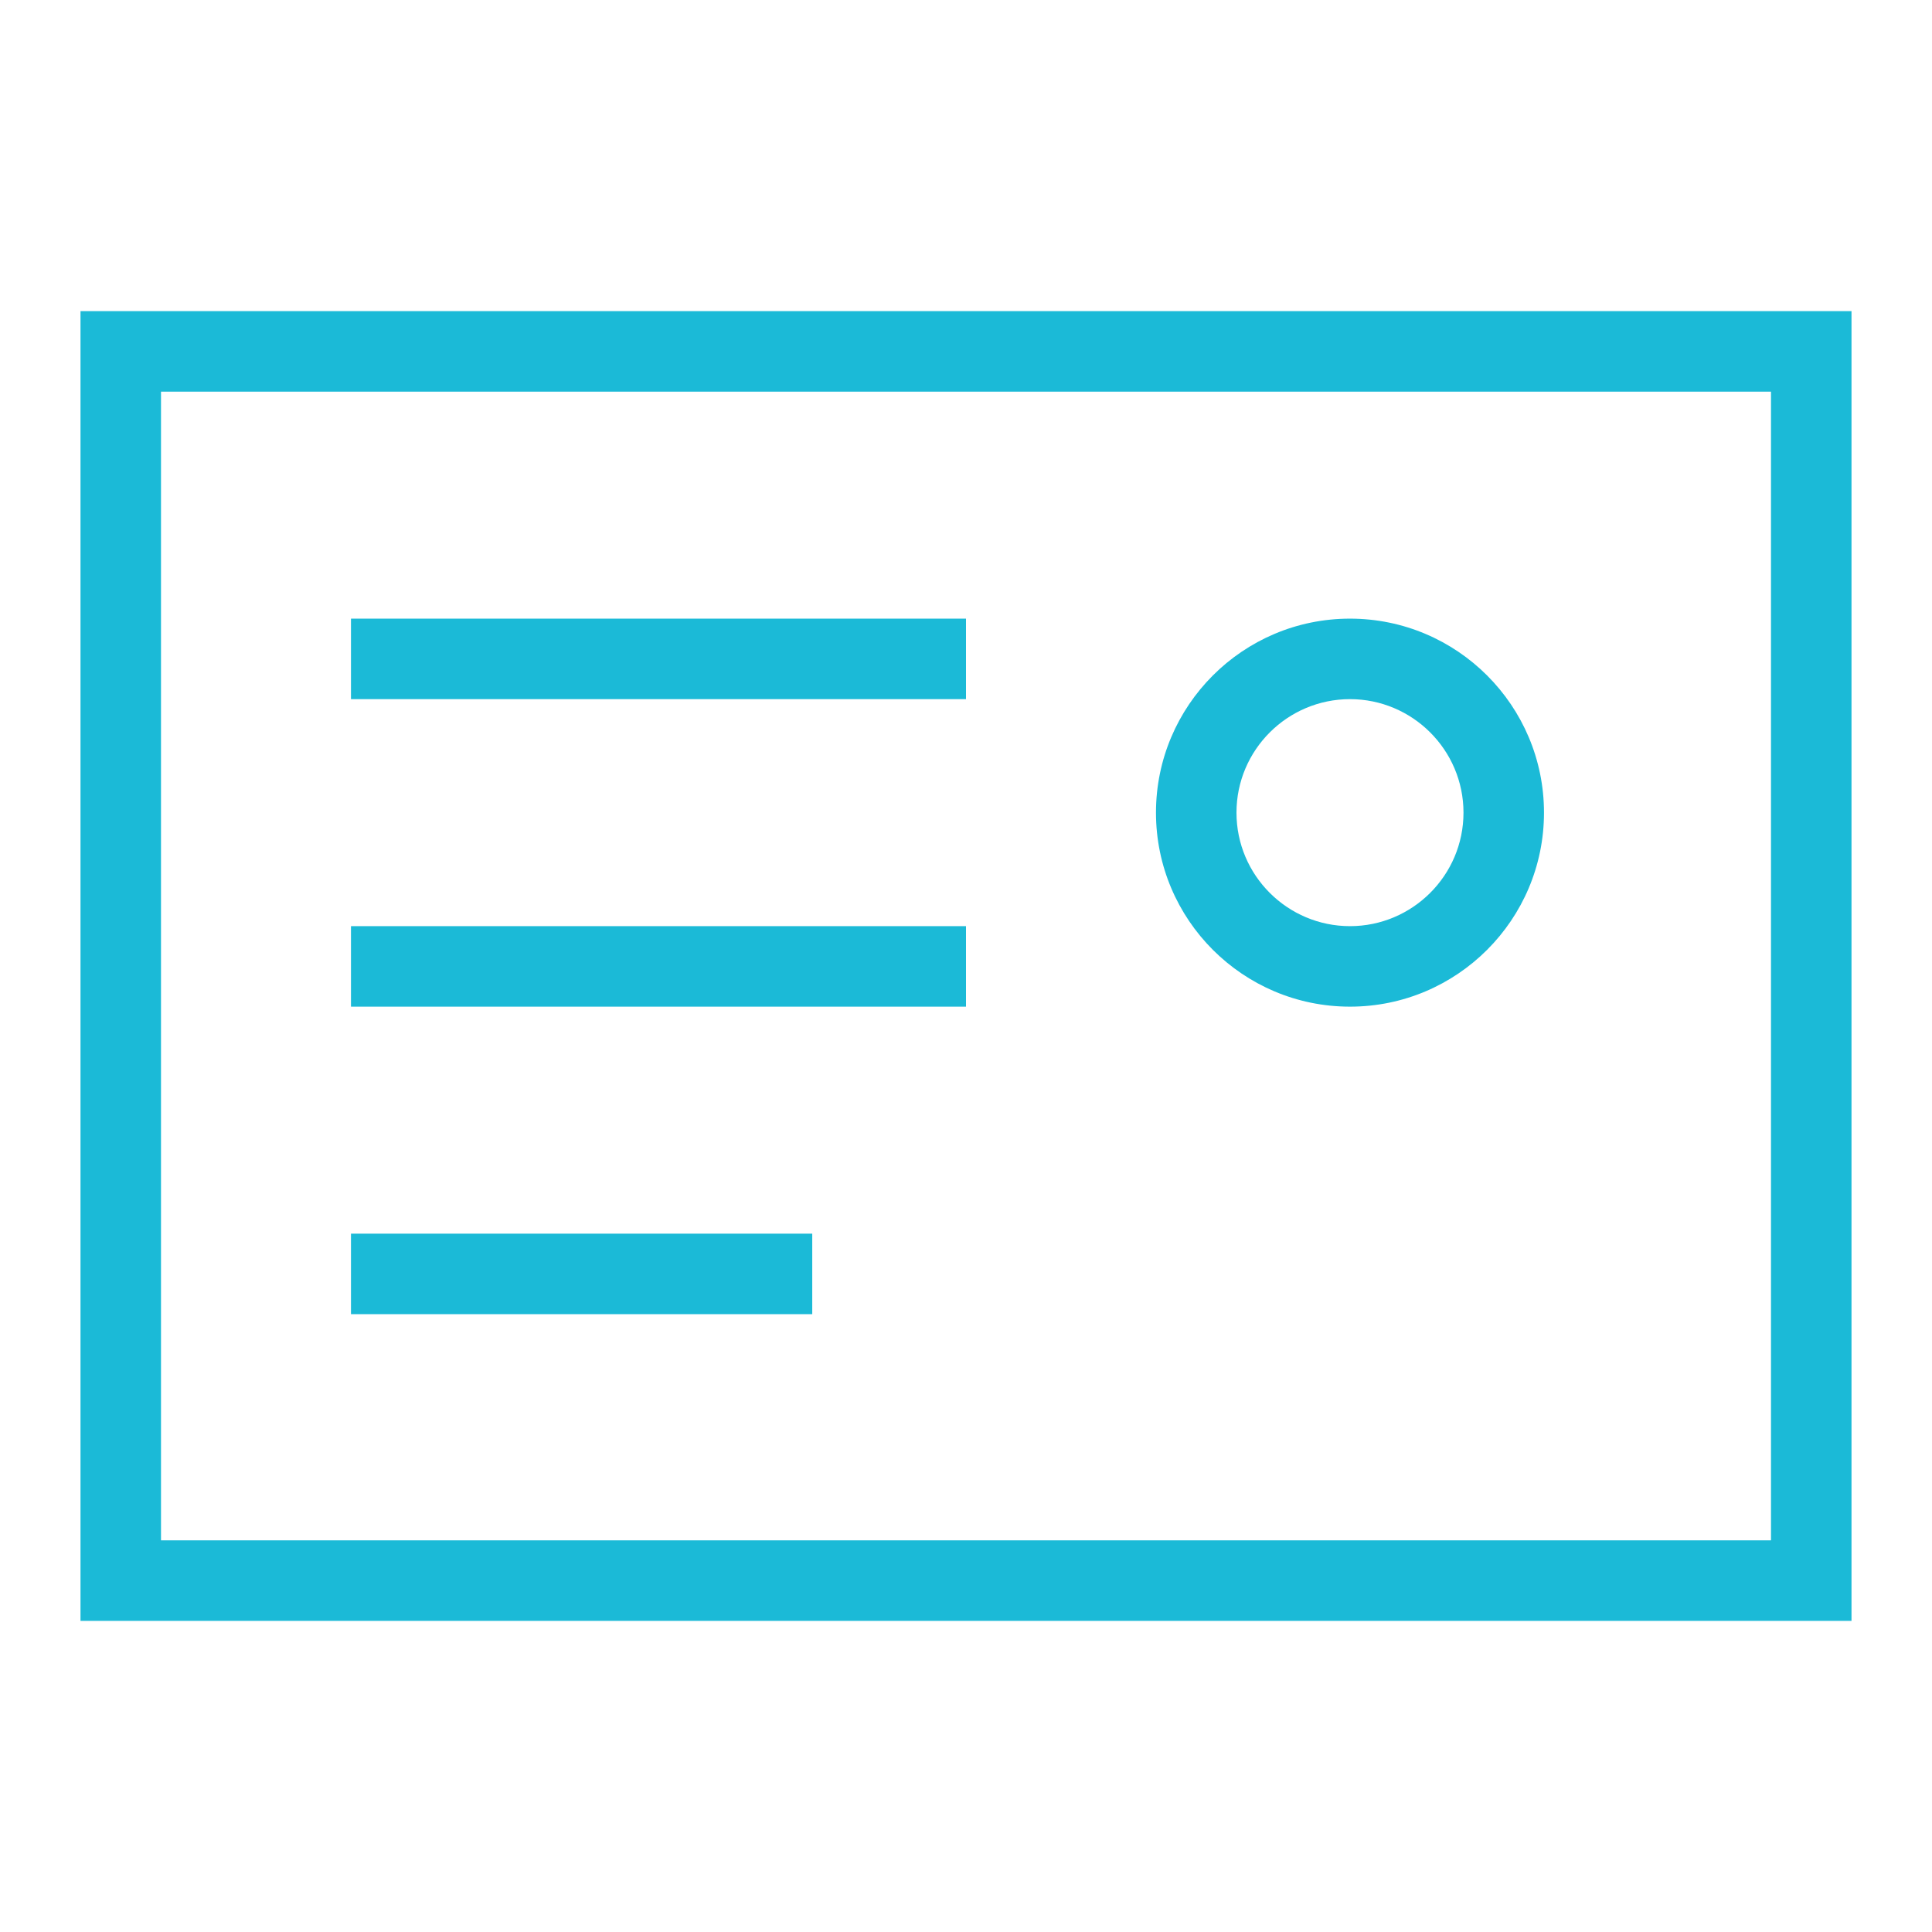
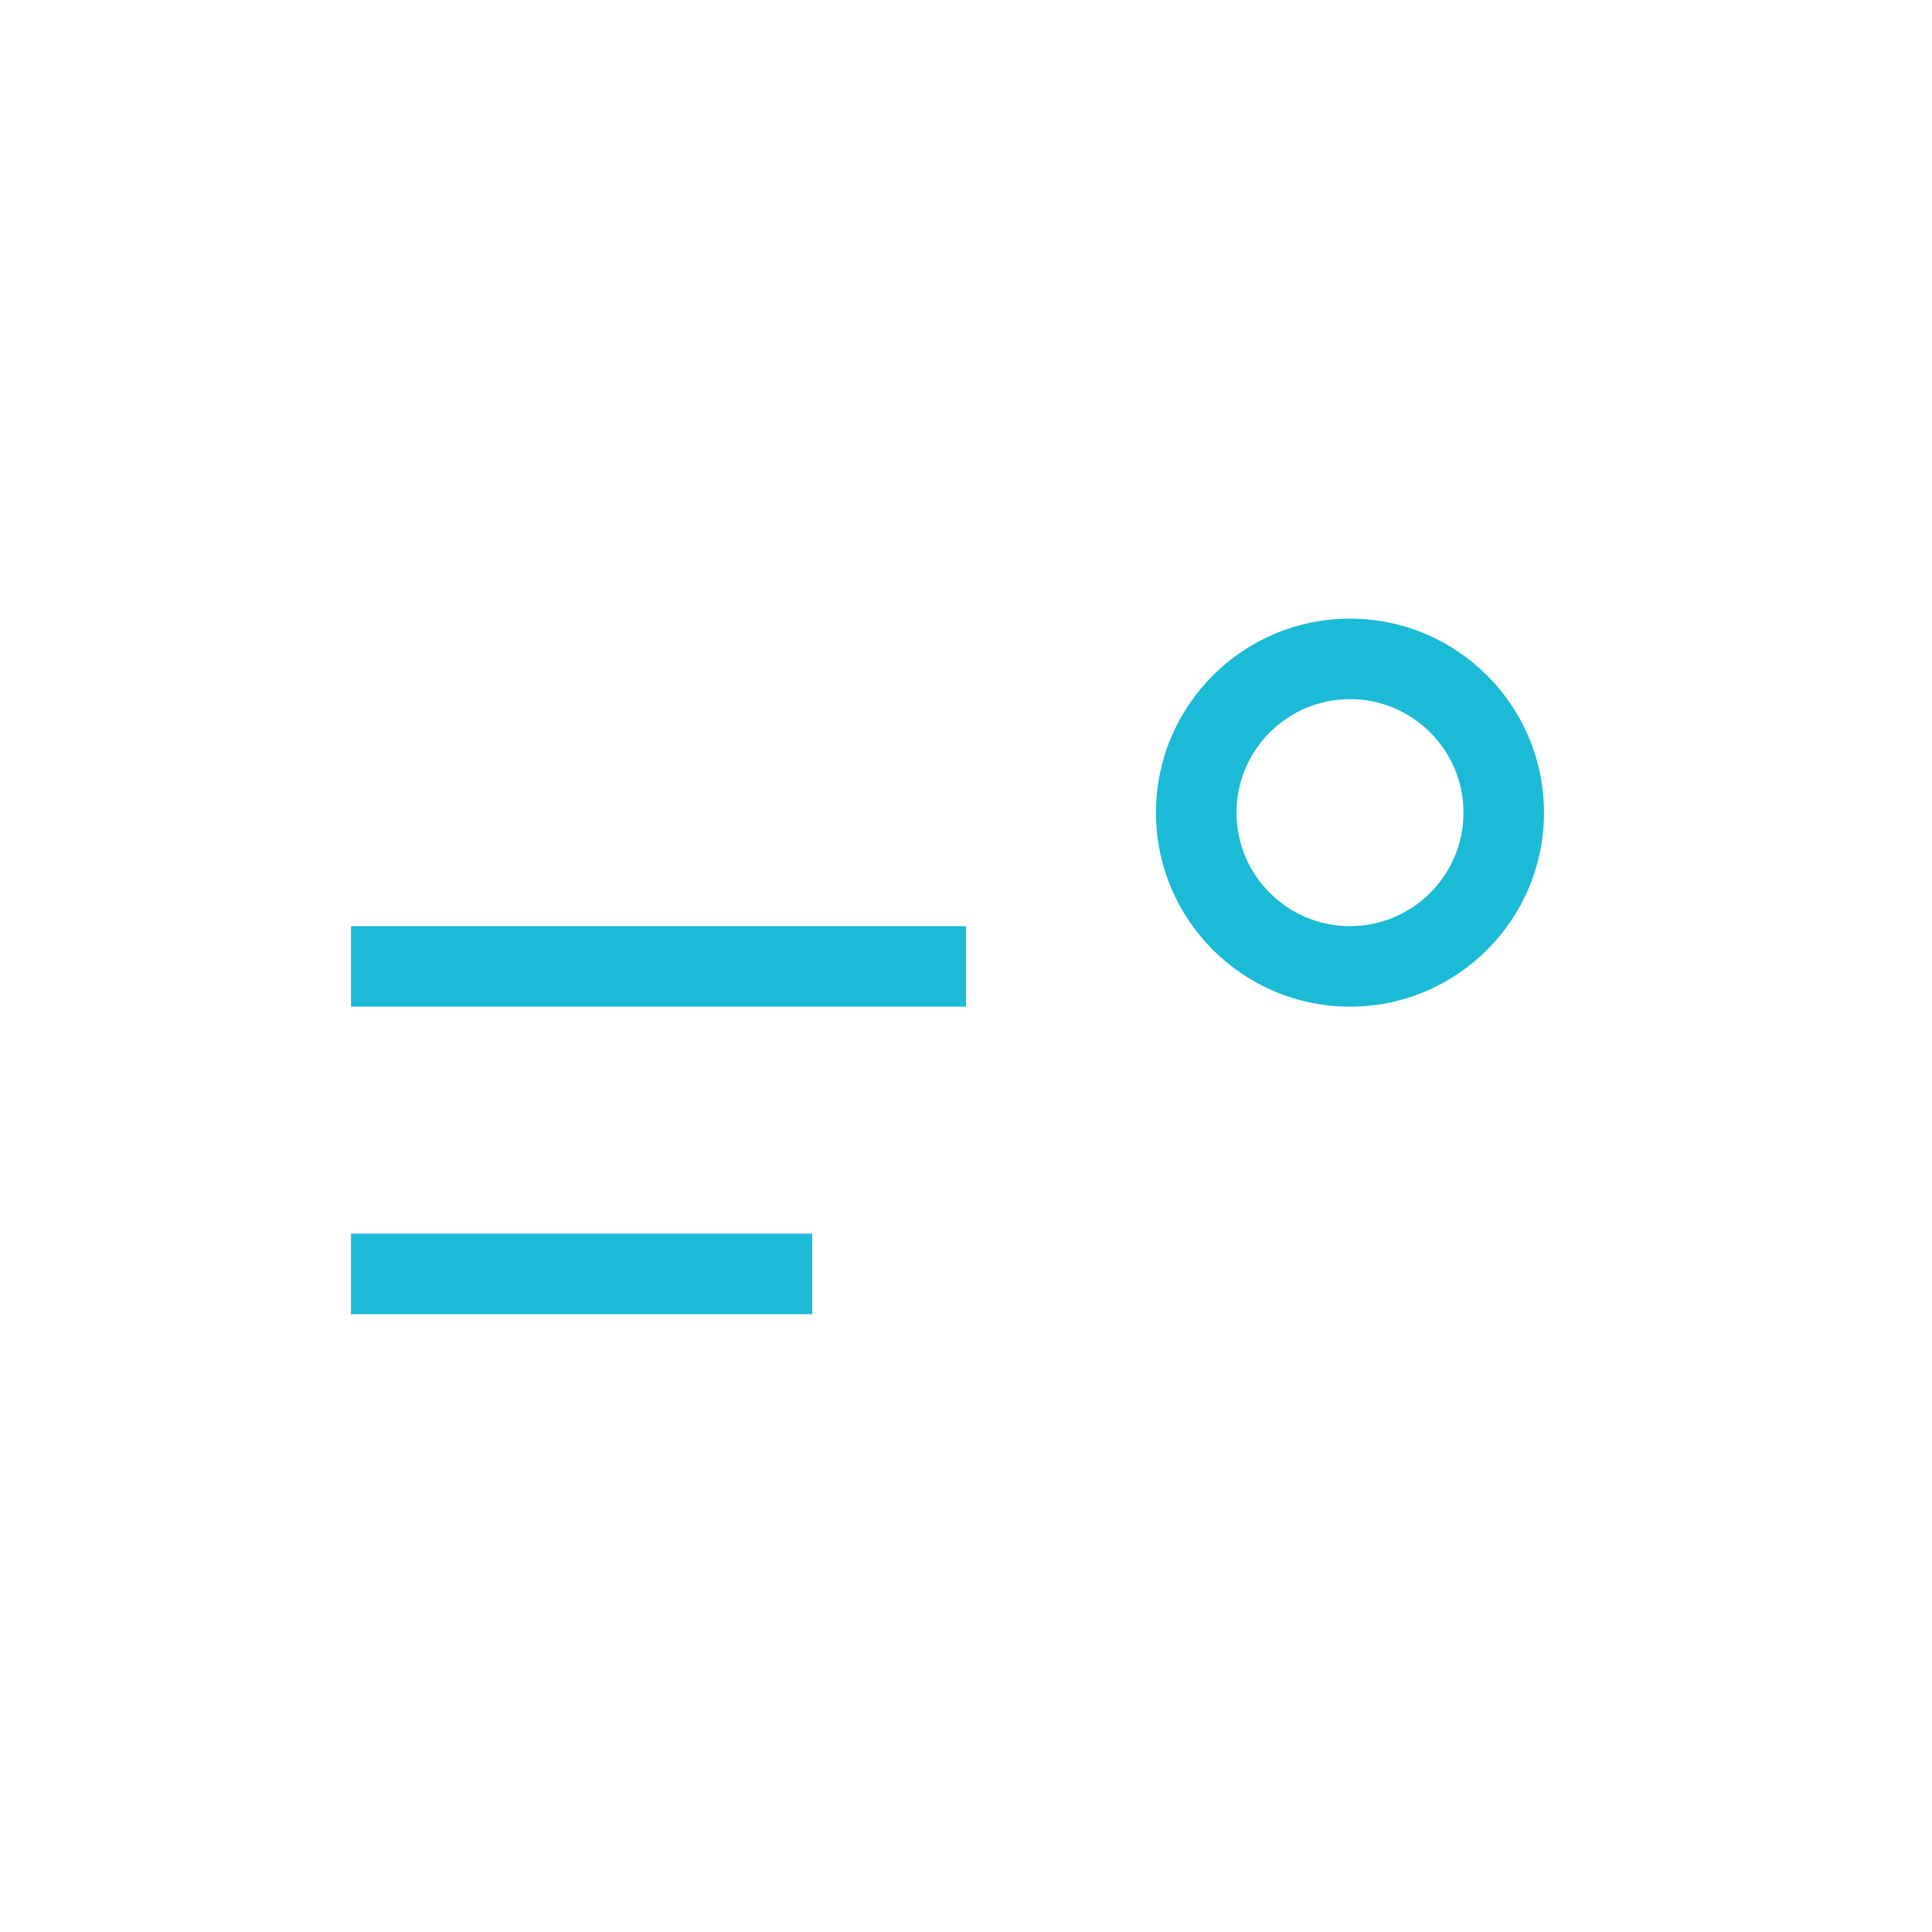
<svg xmlns="http://www.w3.org/2000/svg" id="_レイヤー_2" width="48" height="48" viewBox="0 0 48 48">
  <defs>
    <style>.cls-1{fill:none;}.cls-2{fill:#1bbad7;}</style>
  </defs>
  <g id="_レイヤー_1-2">
-     <rect class="cls-1" width="48" height="48" />
    <g>
-       <path class="cls-2" d="m46,40.27H2V7.73h44v32.54Zm-42-2h40V9.73H4v28.54Z" />
-       <rect class="cls-2" x="8.72" y="15.37" width="15.28" height="2" />
      <rect class="cls-2" x="8.72" y="23.01" width="15.28" height="2" />
      <rect class="cls-2" x="8.72" y="30.65" width="11.46" height="2" />
      <path class="cls-2" d="m33.54,17.37c1.55,0,2.82,1.26,2.82,2.82s-1.27,2.82-2.82,2.82-2.82-1.26-2.82-2.82,1.27-2.82,2.82-2.82m0-2c-2.66,0-4.82,2.16-4.82,4.82s2.16,4.82,4.82,4.82,4.82-2.16,4.82-4.82-2.16-4.82-4.82-4.82" />
    </g>
  </g>
</svg>